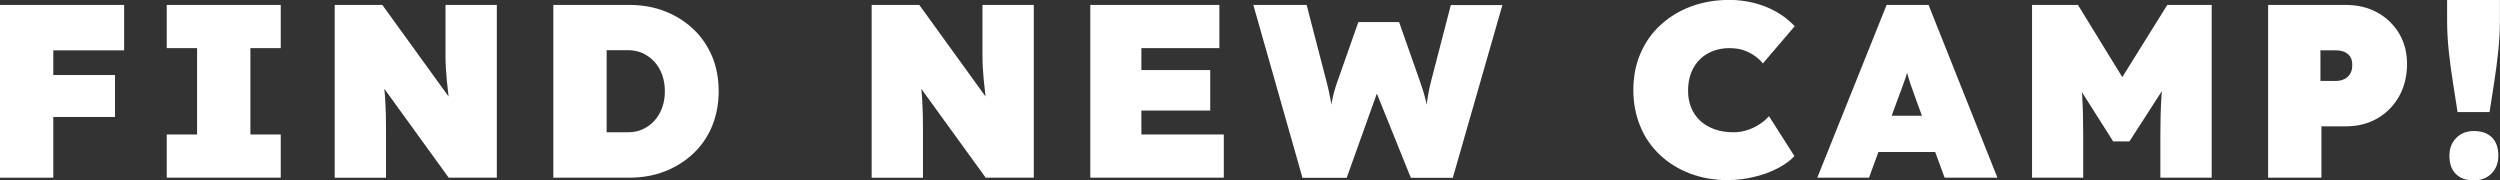
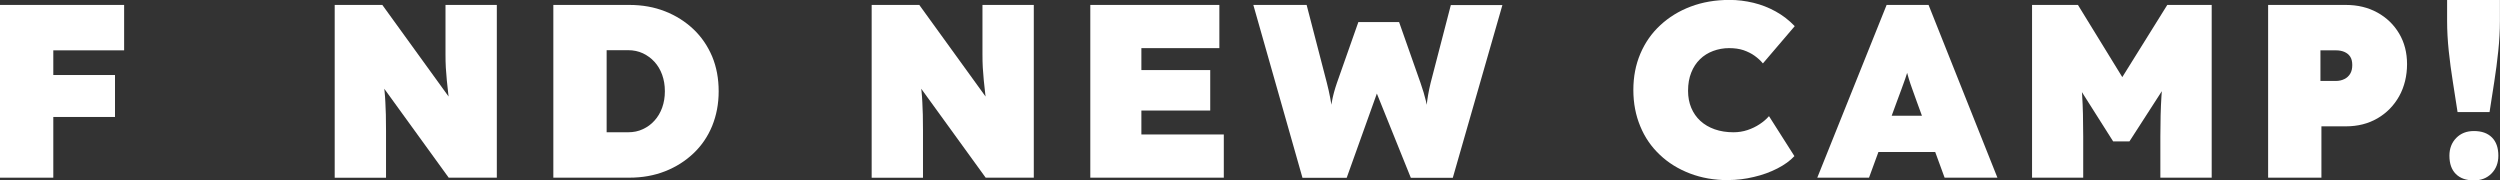
<svg xmlns="http://www.w3.org/2000/svg" id="_レイヤー_2" data-name="レイヤー 2" viewBox="0 0 303.93 21.93">
  <rect x="0" y="0" width="303.93" height="21.93" fill="#333333" stroke="none" />
  <defs>
    <style>
      .cls-1 {
        fill: #fff;
      }
    </style>
  </defs>
  <g id="_レイヤー_1-2" data-name="レイヤー 1">
    <g>
      <path class="cls-1" d="M0,21.6V.6h6.48v21H0ZM3.09,6.12V.6h12v5.52H3.09ZM3.09,14.22v-5.1h10.89v5.1H3.09Z" />
-       <path class="cls-1" d="M20.27,21.6v-5.25h3.69V5.85h-3.69V.6h13.86v5.25h-3.69v10.5h3.69v5.25h-13.86Z" />
      <path class="cls-1" d="M40.69,21.6V.6h5.79l9.66,13.35-1.38-.42c-.1-.8-.19-1.5-.26-2.1-.07-.6-.13-1.16-.18-1.67-.05-.51-.09-1.01-.12-1.52-.03-.5-.04-1.05-.04-1.65V.6h6.24v21h-5.85l-10.65-14.7,2.43.72c.1.74.18,1.39.25,1.94.07.55.12,1.06.17,1.52s.08.91.1,1.36c.03.45.05.95.06,1.5,0,.55.02,1.2.02,1.94v5.73h-6.24Z" />
      <path class="cls-1" d="M67.27,21.6V.6h9.24c1.58,0,3.03.26,4.35.78,1.32.52,2.47,1.25,3.45,2.18.98.93,1.73,2.04,2.27,3.31.53,1.28.79,2.69.79,4.23s-.27,2.92-.79,4.21c-.53,1.29-1.29,2.4-2.27,3.33-.98.93-2.13,1.66-3.45,2.18-1.32.52-2.77.78-4.35.78h-9.24ZM73.75,17.61l-1.11-1.53h3.72c.66,0,1.26-.12,1.8-.38.54-.25,1.01-.59,1.41-1.04.4-.44.71-.96.93-1.57.22-.61.33-1.27.33-2s-.11-1.38-.33-2c-.22-.61-.53-1.13-.93-1.57-.4-.44-.87-.78-1.41-1.04-.54-.25-1.14-.38-1.8-.38h-3.81l1.2-1.47v12.96Z" />
      <path class="cls-1" d="M105.97,21.6V.6h5.79l9.66,13.35-1.38-.42c-.1-.8-.19-1.5-.26-2.1-.07-.6-.13-1.16-.18-1.67-.05-.51-.09-1.01-.12-1.52-.03-.5-.04-1.05-.04-1.65V.6h6.24v21h-5.85l-10.65-14.7,2.43.72c.1.74.18,1.39.25,1.94.07.55.12,1.06.17,1.52s.08.91.1,1.36c.03.45.05.95.06,1.5,0,.55.02,1.2.02,1.94v5.73h-6.24Z" />
      <path class="cls-1" d="M132.55,21.6V.6h15.69v5.25h-9.48v10.5h10.02v5.25h-16.23ZM135.64,13.44v-4.92h11.49v4.92h-11.49Z" />
      <path class="cls-1" d="M158.34,21.6l-5.97-21h6.48l2.46,9.48c.16.62.29,1.21.4,1.79.11.57.2,1.09.25,1.57.06.48.1.92.14,1.32.03.4.04.74.04,1.02h-.48c0-.5.02-1.04.04-1.6.03-.57.1-1.19.23-1.86.12-.67.32-1.41.6-2.23l2.61-7.41h4.95l2.61,7.41c.28.8.5,1.54.66,2.21.16.67.27,1.29.34,1.86.07.57.1,1.12.1,1.64h-.45v-.81c0-.3,0-.63.01-.99,0-.36.03-.74.08-1.15.04-.41.1-.84.18-1.31.08-.46.18-.94.3-1.44l2.46-9.48h6.27l-6.03,21h-5.1l-4.56-11.31h.81l-4.05,11.31h-5.4Z" />
      <path class="cls-1" d="M210.09,21.9c-1.68,0-3.23-.27-4.64-.81-1.41-.54-2.63-1.29-3.66-2.27-1.03-.97-1.83-2.12-2.38-3.47-.56-1.34-.84-2.81-.84-4.41s.28-3.07.85-4.41c.57-1.34,1.37-2.49,2.42-3.46,1.04-.97,2.27-1.73,3.7-2.27,1.43-.54,3-.81,4.73-.81.98,0,1.94.12,2.9.35.95.23,1.85.58,2.7,1.05.85.47,1.62,1.06,2.32,1.79l-3.87,4.53c-.28-.34-.62-.65-1.01-.93-.39-.28-.84-.5-1.35-.68-.51-.17-1.1-.25-1.76-.25s-1.33.12-1.94.35-1.14.56-1.59,1c-.45.44-.81.98-1.06,1.62-.26.64-.39,1.38-.39,2.22,0,.76.13,1.45.39,2.07.26.62.63,1.15,1.11,1.59s1.06.78,1.74,1.02c.68.24,1.44.36,2.28.36.6,0,1.17-.09,1.71-.27s1.03-.42,1.47-.71c.44-.29.82-.61,1.14-.98l3.09,4.86c-.52.56-1.21,1.06-2.07,1.5-.86.44-1.81.79-2.85,1.03-1.04.25-2.09.38-3.15.38Z" />
      <path class="cls-1" d="M220.93,21.6L229.36.6h5.1l8.37,21h-6.42l-3.36-9.18c-.22-.62-.41-1.15-.57-1.59-.16-.44-.3-.85-.42-1.25-.12-.39-.24-.81-.36-1.26-.12-.45-.24-.98-.36-1.6h1.02c-.12.62-.24,1.15-.36,1.6-.12.45-.24.87-.38,1.26-.13.39-.28.81-.45,1.25-.17.44-.37.97-.59,1.59l-3.36,9.18h-6.3ZM225.13,18.48l1.89-4.41h9.75l1.71,4.41h-13.35Z" />
      <path class="cls-1" d="M247.04,21.6V.6h5.58l7.65,12.45-4.53-.03,7.74-12.42h5.4v21h-6.24v-5.01c0-1.8.04-3.42.13-4.86s.25-2.87.46-4.29l.72,1.89-5.07,7.86h-1.98l-4.98-7.86.75-1.89c.22,1.34.38,2.72.46,4.12.09,1.41.13,3.09.13,5.03v5.01h-6.24Z" />
      <path class="cls-1" d="M275.74,21.6V.6h9.45c1.44,0,2.72.31,3.84.93,1.12.62,2,1.47,2.64,2.55.64,1.08.96,2.32.96,3.72s-.32,2.76-.96,3.9c-.64,1.14-1.52,2.04-2.64,2.69-1.12.65-2.4.97-3.84.97h-2.97v6.24h-6.48ZM282.1,9.84h1.89c.38,0,.72-.08,1.02-.23s.54-.36.71-.65c.17-.28.25-.63.25-1.05s-.08-.76-.25-1.02c-.17-.26-.41-.45-.71-.58-.3-.13-.64-.19-1.02-.19h-1.89v3.72Z" />
      <path class="cls-1" d="M298.77,13.62c-.18-1.18-.37-2.4-.57-3.66-.2-1.26-.37-2.51-.5-3.76-.13-1.25-.2-2.46-.2-3.65V0h6.42v2.55c0,1.18-.07,2.4-.2,3.65s-.29,2.5-.49,3.76c-.2,1.26-.39,2.48-.57,3.66h-3.9ZM300.75,21.93c-.94,0-1.67-.26-2.19-.78-.52-.52-.78-1.26-.78-2.22,0-.88.28-1.6.83-2.16.55-.56,1.26-.84,2.15-.84.94,0,1.67.26,2.19.78s.78,1.26.78,2.22c0,.88-.28,1.6-.83,2.16-.55.56-1.26.84-2.14.84Z" />
    </g>
  </g>
</svg>